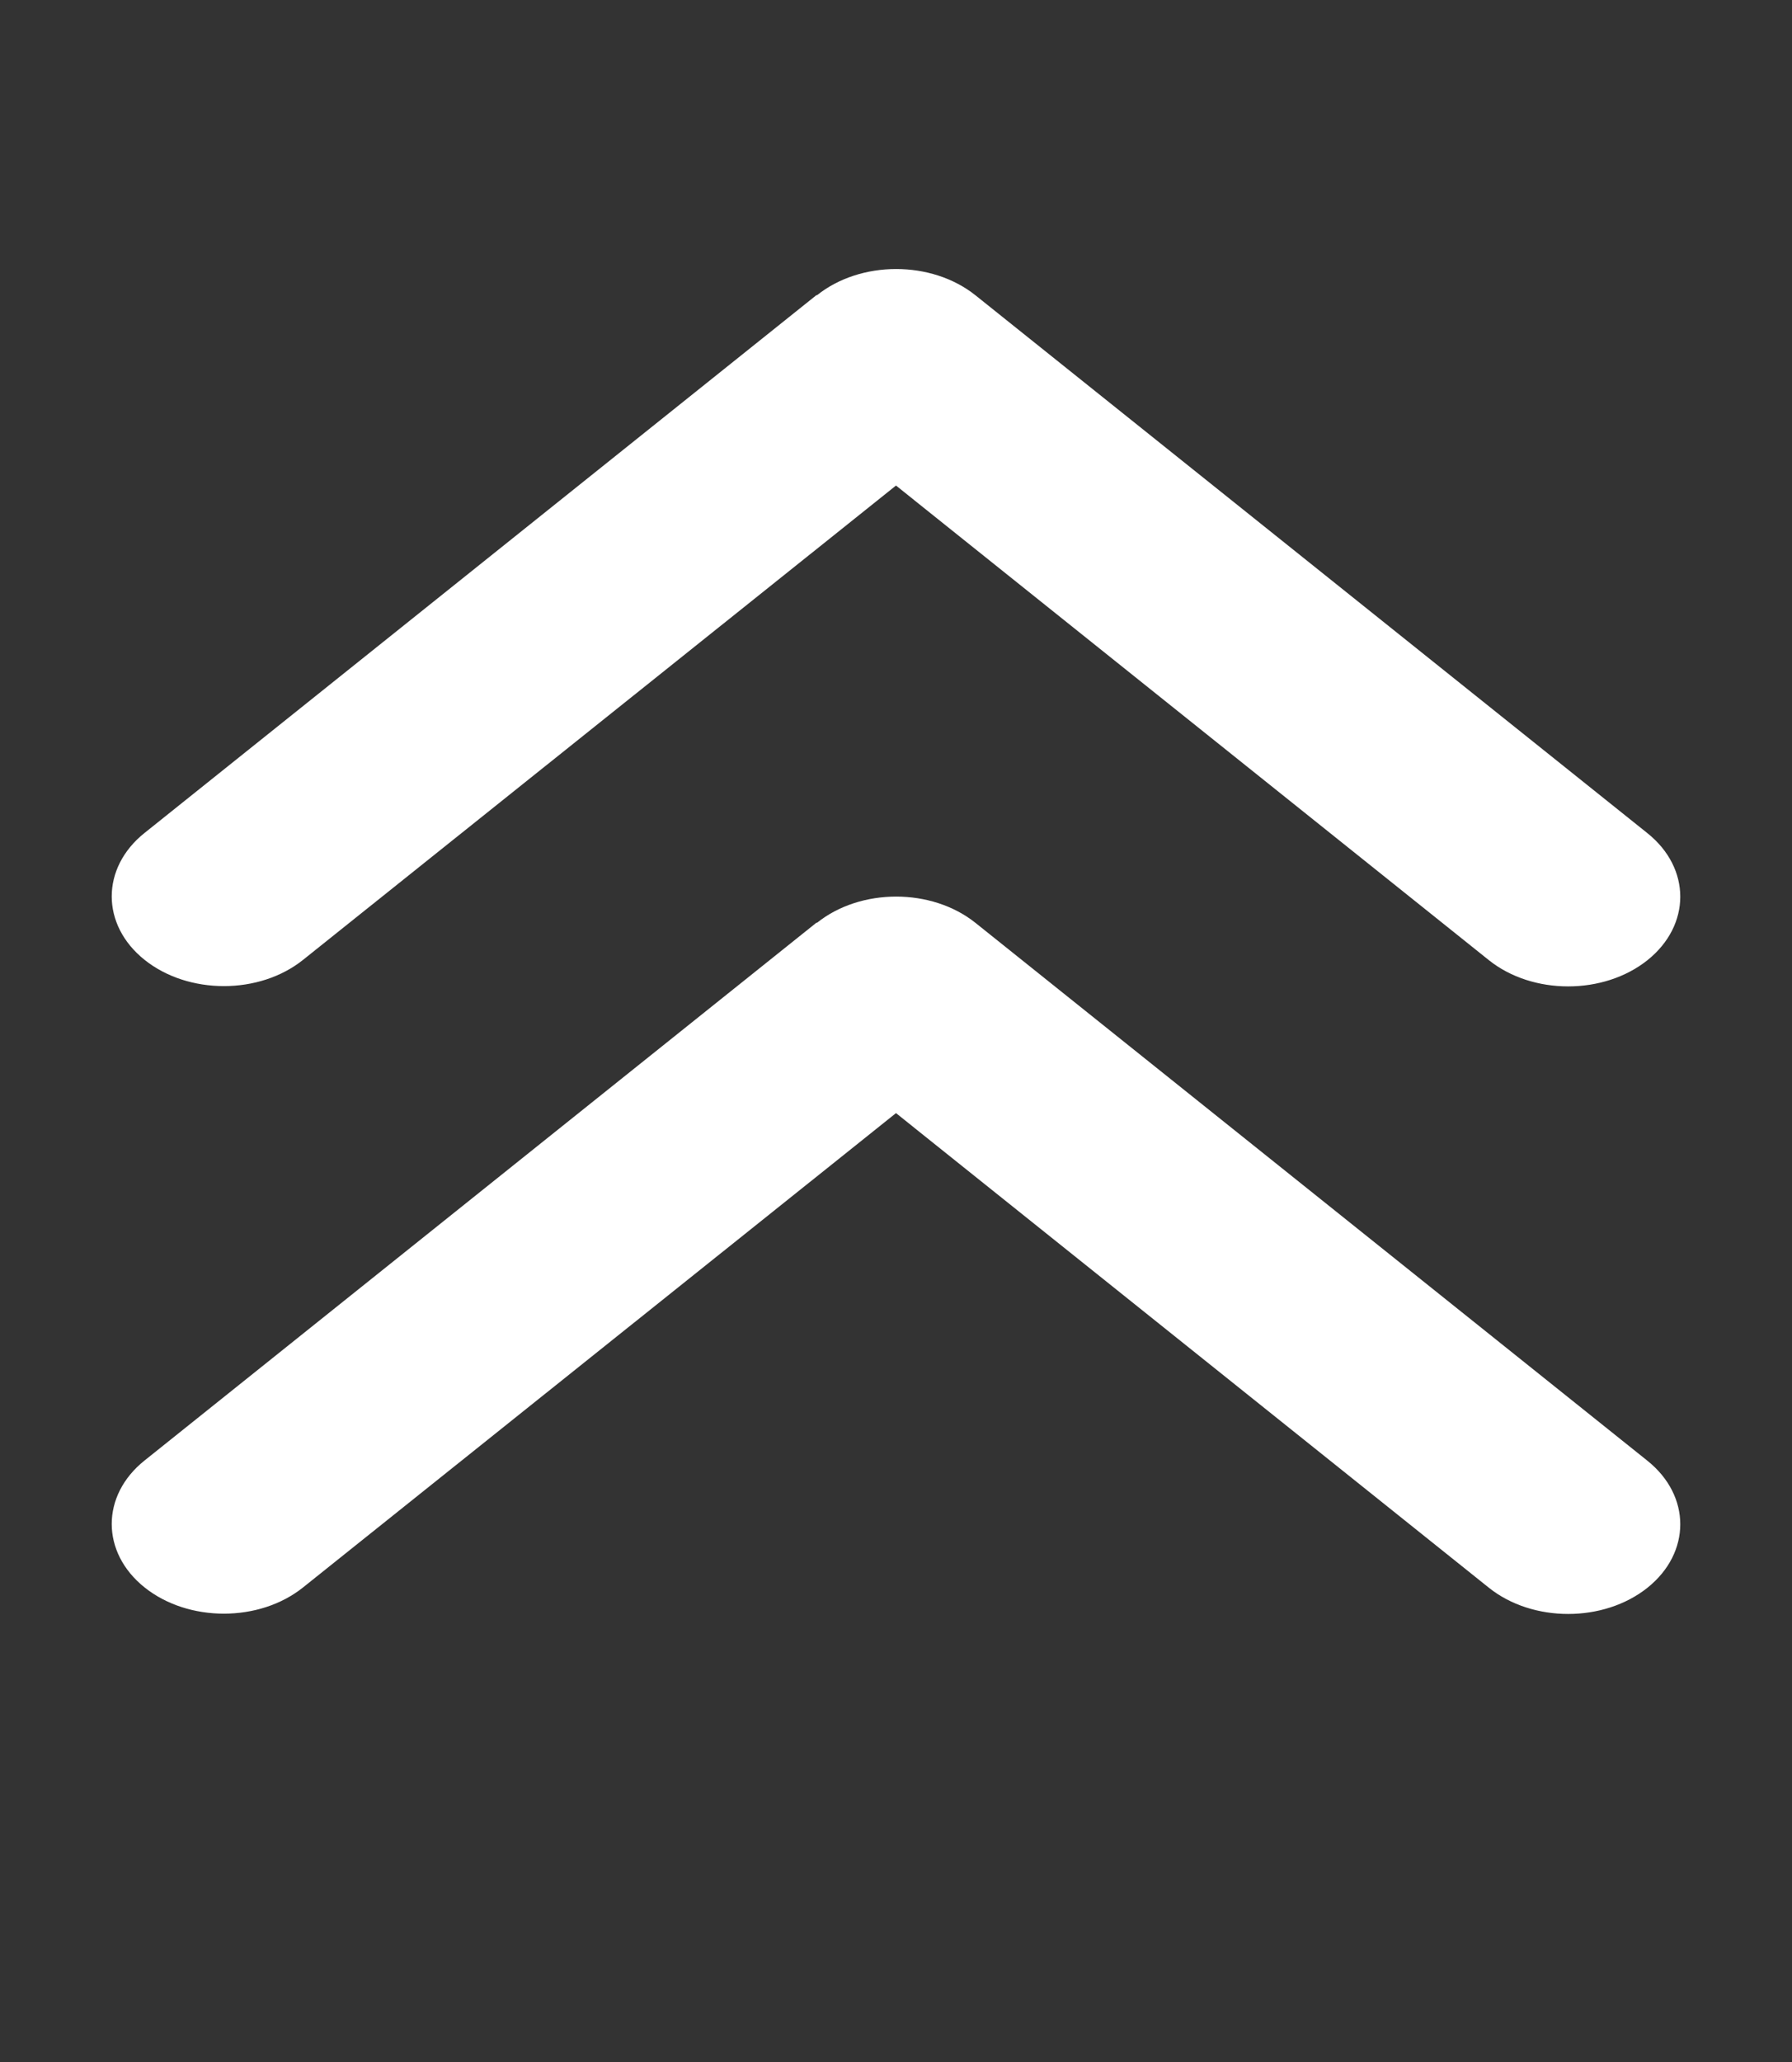
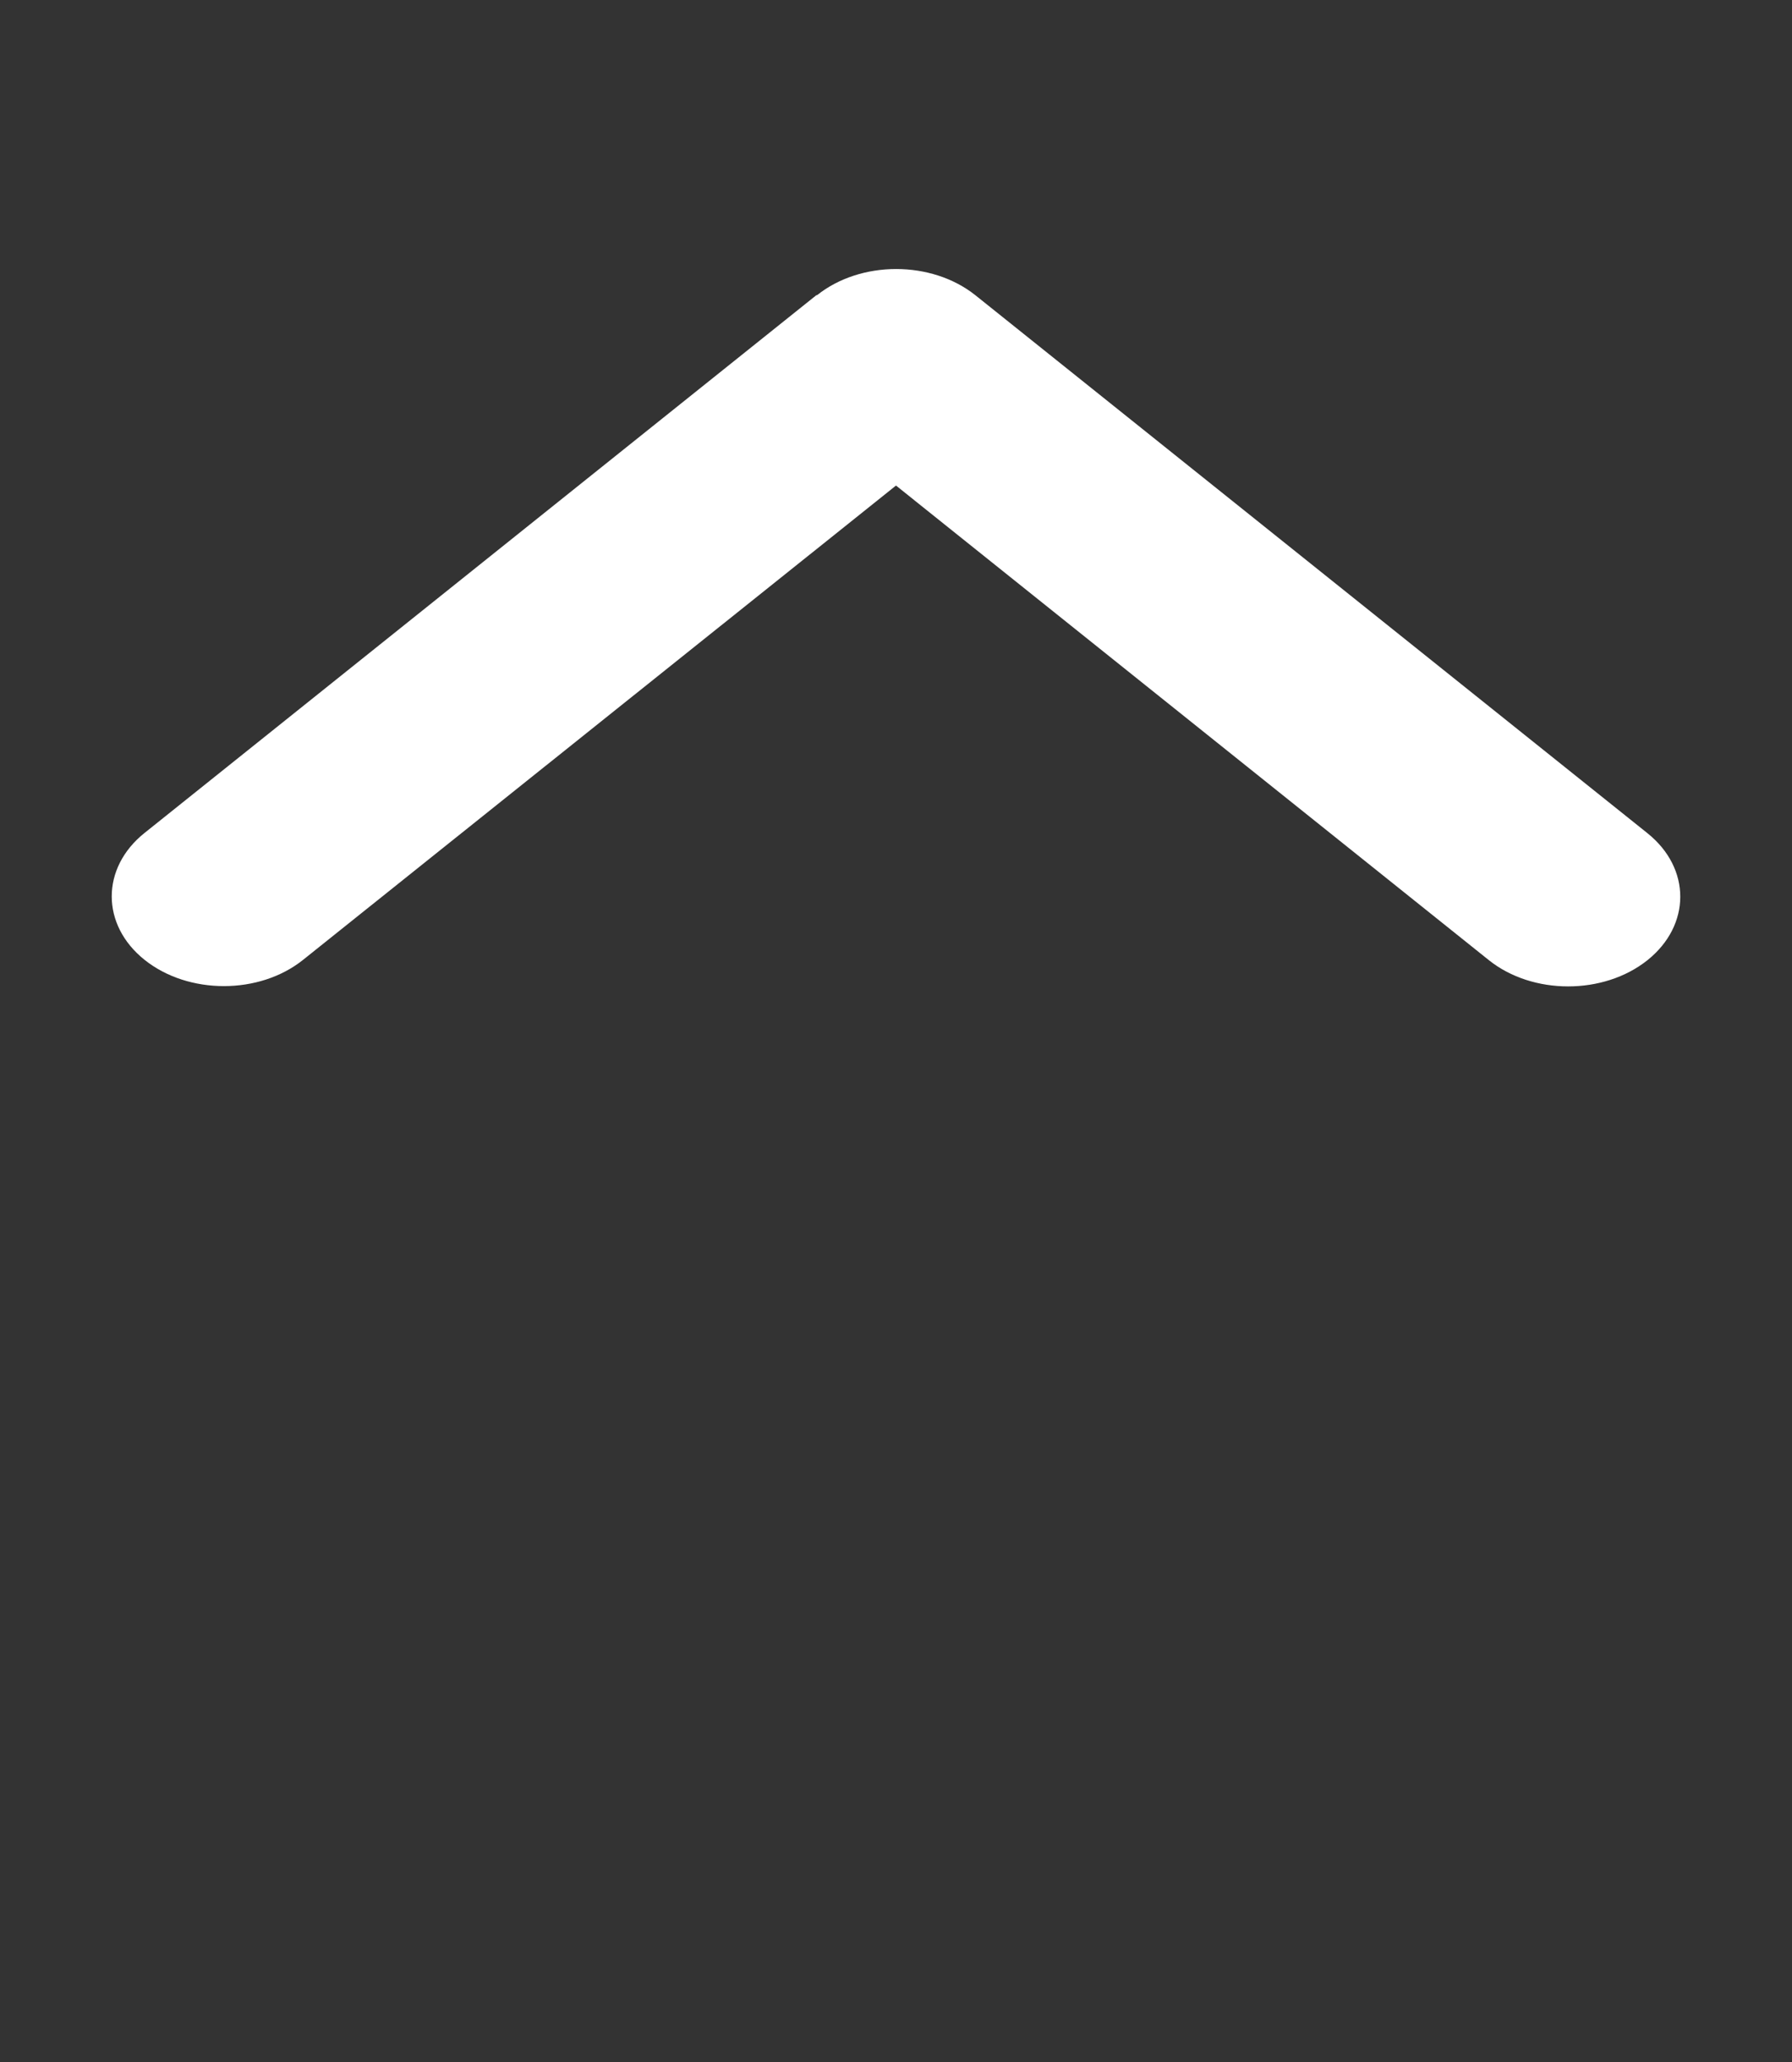
<svg xmlns="http://www.w3.org/2000/svg" width="20" height="23" viewBox="0 0 20 23" fill="none">
  <rect x="0" y="0" width="20" height="23" fill="#333333" stroke="none" />
-   <path d="M9.117 10.294C9.605 9.903 10.398 9.903 10.887 10.294L18.387 16.294C18.875 16.685 18.875 17.319 18.387 17.71C17.898 18.1 17.105 18.1 16.617 17.71L10 12.416L3.383 17.706C2.895 18.097 2.102 18.097 1.613 17.706C1.125 17.316 1.125 16.681 1.613 16.291L9.113 10.291L9.117 10.294Z" fill="white" />
  <path d="M9.117 3.294C9.605 2.903 10.398 2.903 10.887 3.294L18.387 9.294C18.875 9.685 18.875 10.319 18.387 10.71C17.898 11.1 17.105 11.1 16.617 10.71L10 5.416L3.383 10.706C2.895 11.097 2.102 11.097 1.613 10.706C1.125 10.316 1.125 9.681 1.613 9.291L9.113 3.291L9.117 3.294Z" fill="white" />
</svg>